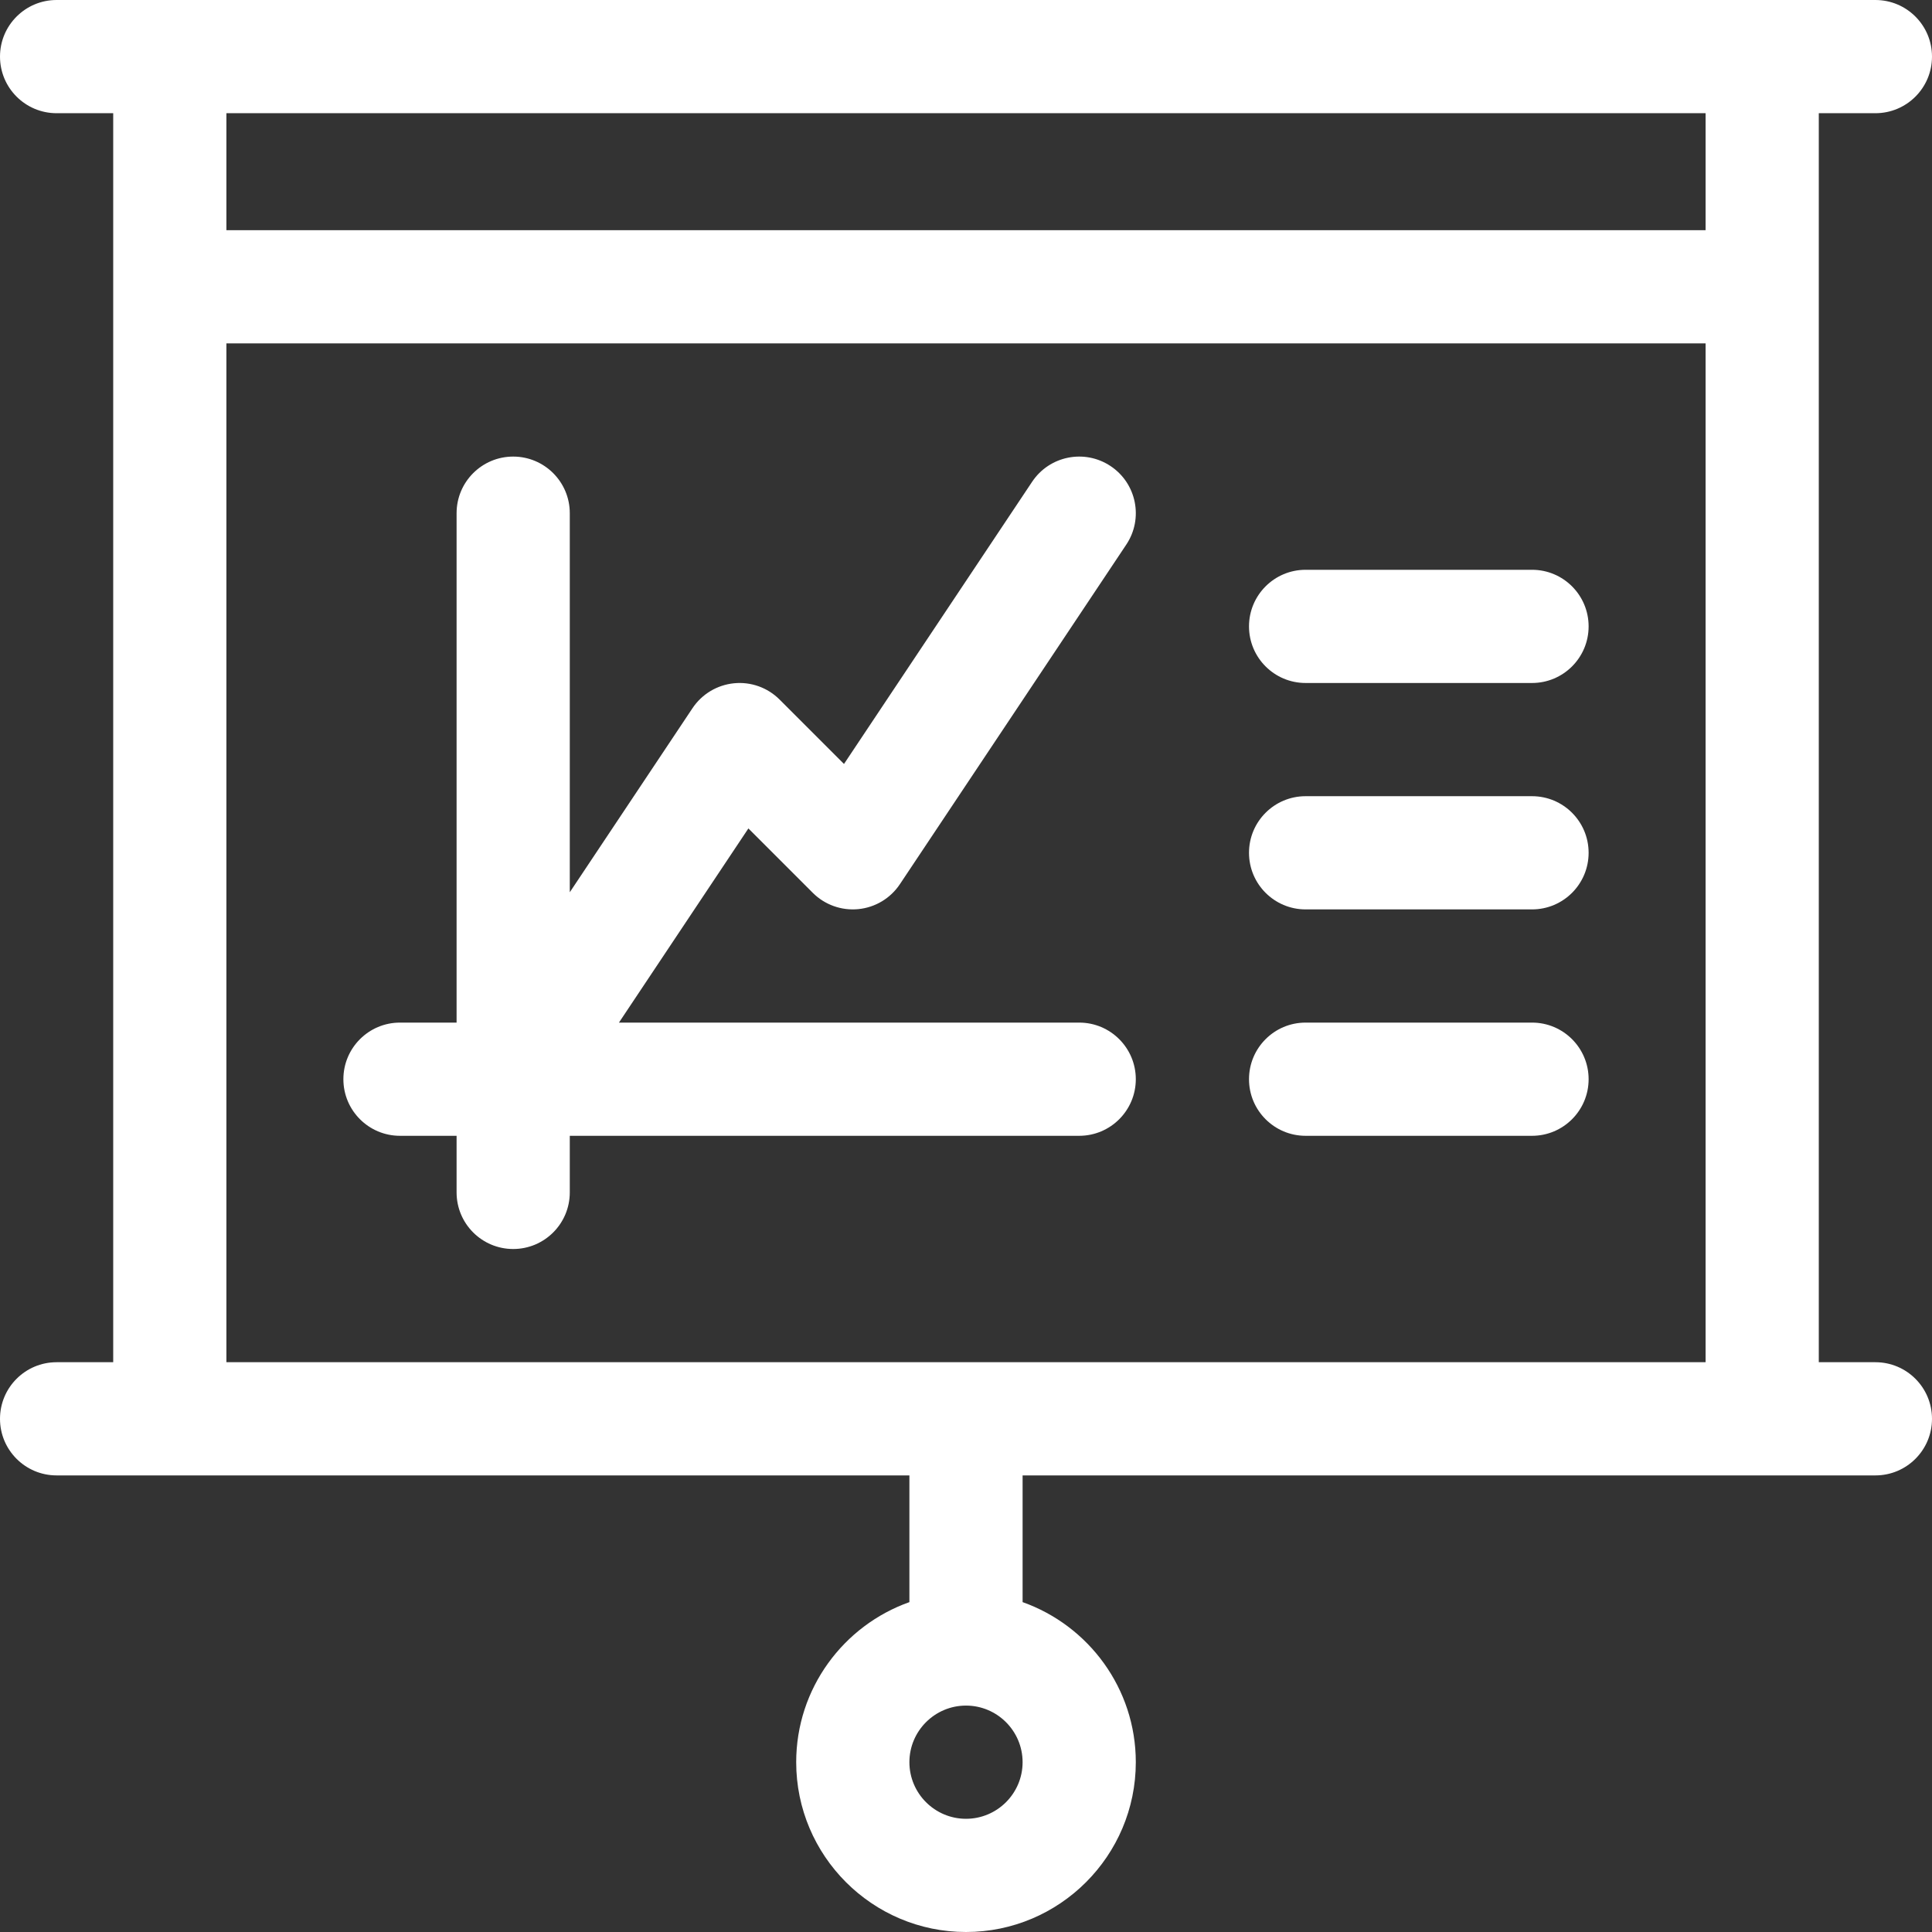
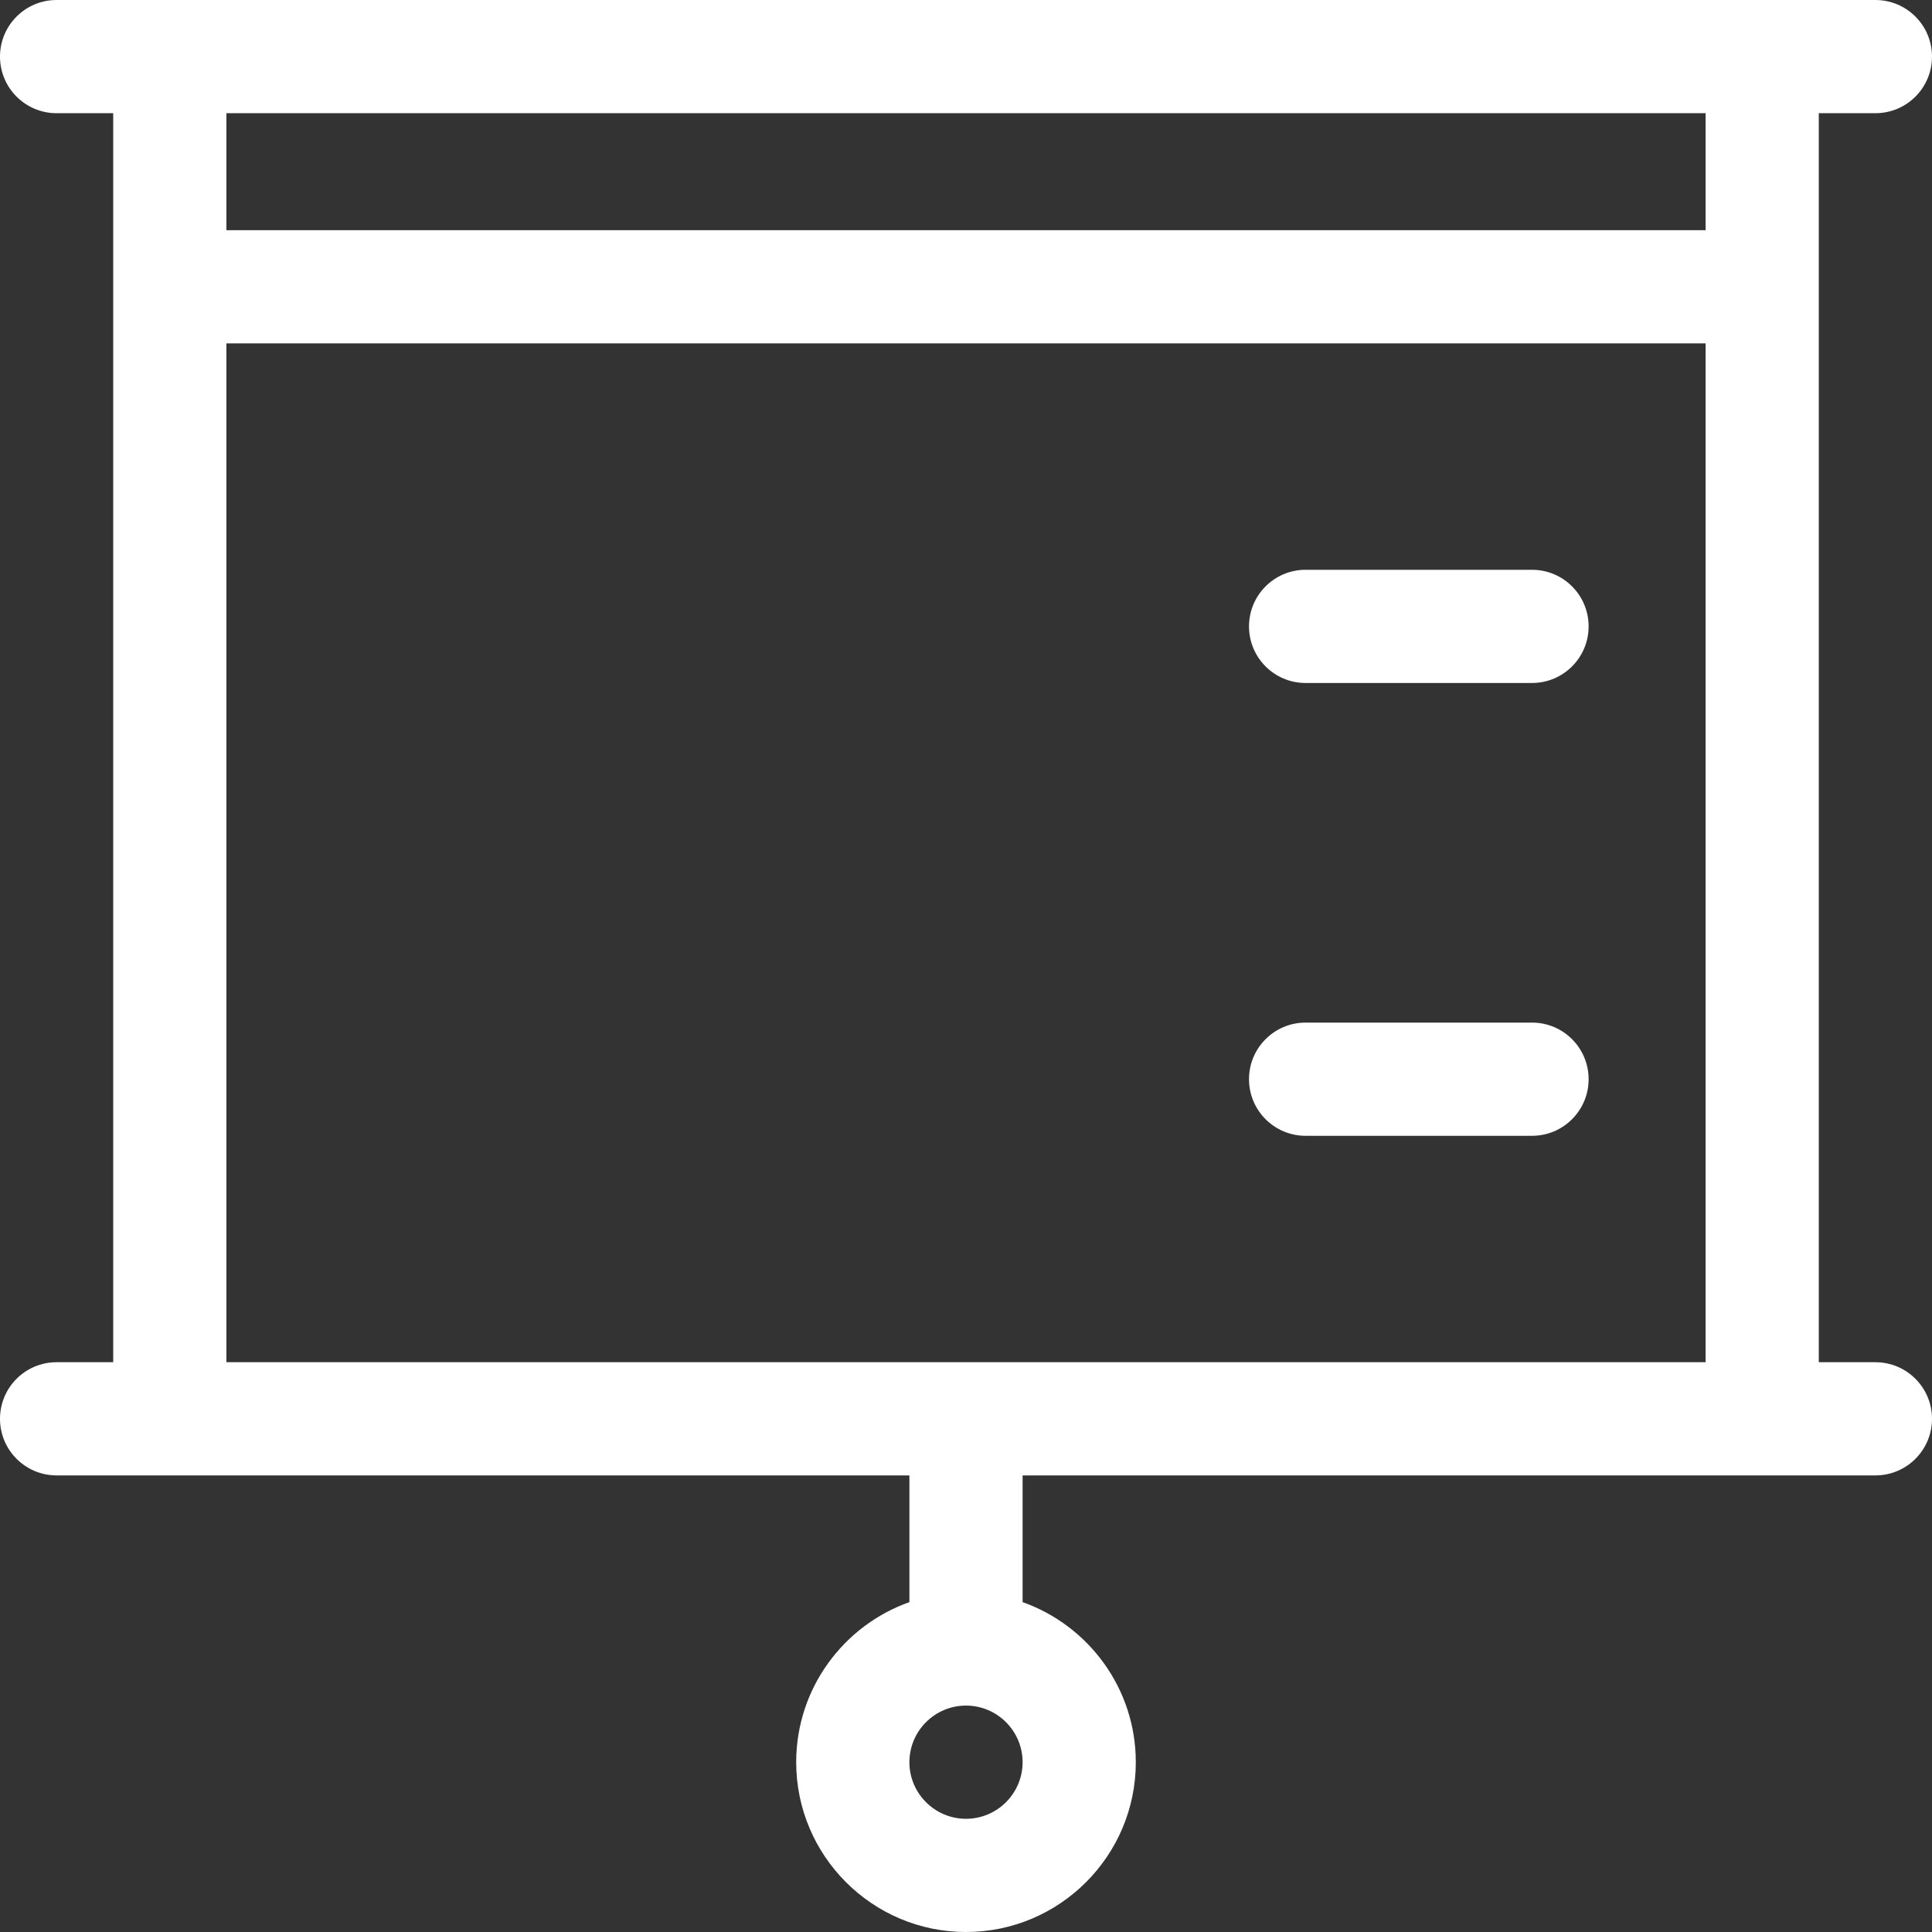
<svg xmlns="http://www.w3.org/2000/svg" width="200px" height="200px" viewBox="0 0 200 200" version="1.1">
  <rect x="0" y="0" width="200" height="200" fill="#333333" stroke="none" />
  <title>1170702</title>
  <desc>Created with Sketch.</desc>
  <g id="Icons" stroke="none" stroke-width="1" fill="none" fill-rule="evenodd">
    <g id="Artboard-Copy-3" transform="translate(-720, -215)" fill="#FFFFFF" fill-rule="nonzero">
      <g id="1170702" transform="translate(720, 215)">
        <path d="M194.141,141.016 L188.281,141.016 L188.281,11.719 L194.141,11.719 C197.377,11.719 200,9.096 200,5.859 C200,2.623 197.377,0 194.141,0 L5.859,0 C2.623,0 0,2.623 0,5.859 C0,9.096 2.623,11.719 5.859,11.719 L11.719,11.719 L11.719,141.016 L5.859,141.016 C2.623,141.016 0,143.639 0,146.875 C0,150.111 2.623,152.734 5.859,152.734 L94.141,152.734 L94.141,165.851 C87.32,168.271 82.422,174.783 82.422,182.422 C82.422,192.114 90.308,200 100,200 C109.692,200 117.578,192.114 117.578,182.422 C117.578,174.783 112.68,168.271 105.859,165.851 L105.859,152.734 L194.141,152.734 C197.377,152.734 200,150.111 200,146.875 C200,143.639 197.377,141.016 194.141,141.016 Z M100,188.281 C96.77,188.281 94.141,185.652 94.141,182.422 C94.141,179.192 96.77,176.562 100,176.562 C103.23,176.562 105.859,179.192 105.859,182.422 C105.859,185.652 103.23,188.281 100,188.281 Z M176.562,11.719 L176.562,23.828 L23.438,23.828 L23.438,11.719 L176.562,11.719 Z M23.438,35.547 L176.562,35.547 L176.562,141.016 L23.438,141.016 L23.438,35.547 Z" id="Shape" />
-         <path d="M111.719,117.578 C114.955,117.578 117.578,114.955 117.578,111.719 C117.578,108.482 114.955,105.859 111.719,105.859 L64.073,105.859 L77.473,85.759 L84.138,92.424 C85.379,93.666 87.112,94.286 88.858,94.112 C90.605,93.939 92.183,92.992 93.156,91.531 L116.594,56.375 C118.39,53.682 117.662,50.044 114.969,48.25 C112.277,46.455 108.638,47.182 106.844,49.875 L87.37,79.085 L80.705,72.42 C79.465,71.178 77.731,70.557 75.986,70.732 C74.239,70.905 72.661,71.852 71.687,73.312 L58.984,92.366 L58.984,53.125 C58.984,49.889 56.361,47.265 53.125,47.265 C49.889,47.265 47.266,49.889 47.266,53.125 L47.266,105.859 L41.406,105.859 C38.17,105.859 35.547,108.482 35.547,111.719 C35.547,114.955 38.17,117.578 41.406,117.578 L47.266,117.578 L47.266,123.438 C47.266,126.674 49.889,129.297 53.125,129.297 C56.361,129.297 58.984,126.674 58.984,123.438 L58.984,117.578 L111.719,117.578 Z" id="Path" />
        <path d="M135.156,70.703 L158.594,70.703 C161.83,70.703 164.453,68.08 164.453,64.844 C164.453,61.607 161.83,58.984 158.594,58.984 L135.156,58.984 C131.92,58.984 129.297,61.607 129.297,64.844 C129.297,68.08 131.92,70.703 135.156,70.703 Z" id="Path" />
-         <path d="M135.156,94.141 L158.594,94.141 C161.83,94.141 164.453,91.518 164.453,88.281 C164.453,85.045 161.83,82.422 158.594,82.422 L135.156,82.422 C131.92,82.422 129.297,85.045 129.297,88.281 C129.297,91.518 131.92,94.141 135.156,94.141 Z" id="Path" />
        <path d="M135.156,117.578 L158.594,117.578 C161.83,117.578 164.453,114.955 164.453,111.719 C164.453,108.482 161.83,105.859 158.594,105.859 L135.156,105.859 C131.92,105.859 129.297,108.482 129.297,111.719 C129.297,114.955 131.92,117.578 135.156,117.578 Z" id="Path" />
      </g>
    </g>
  </g>
</svg>